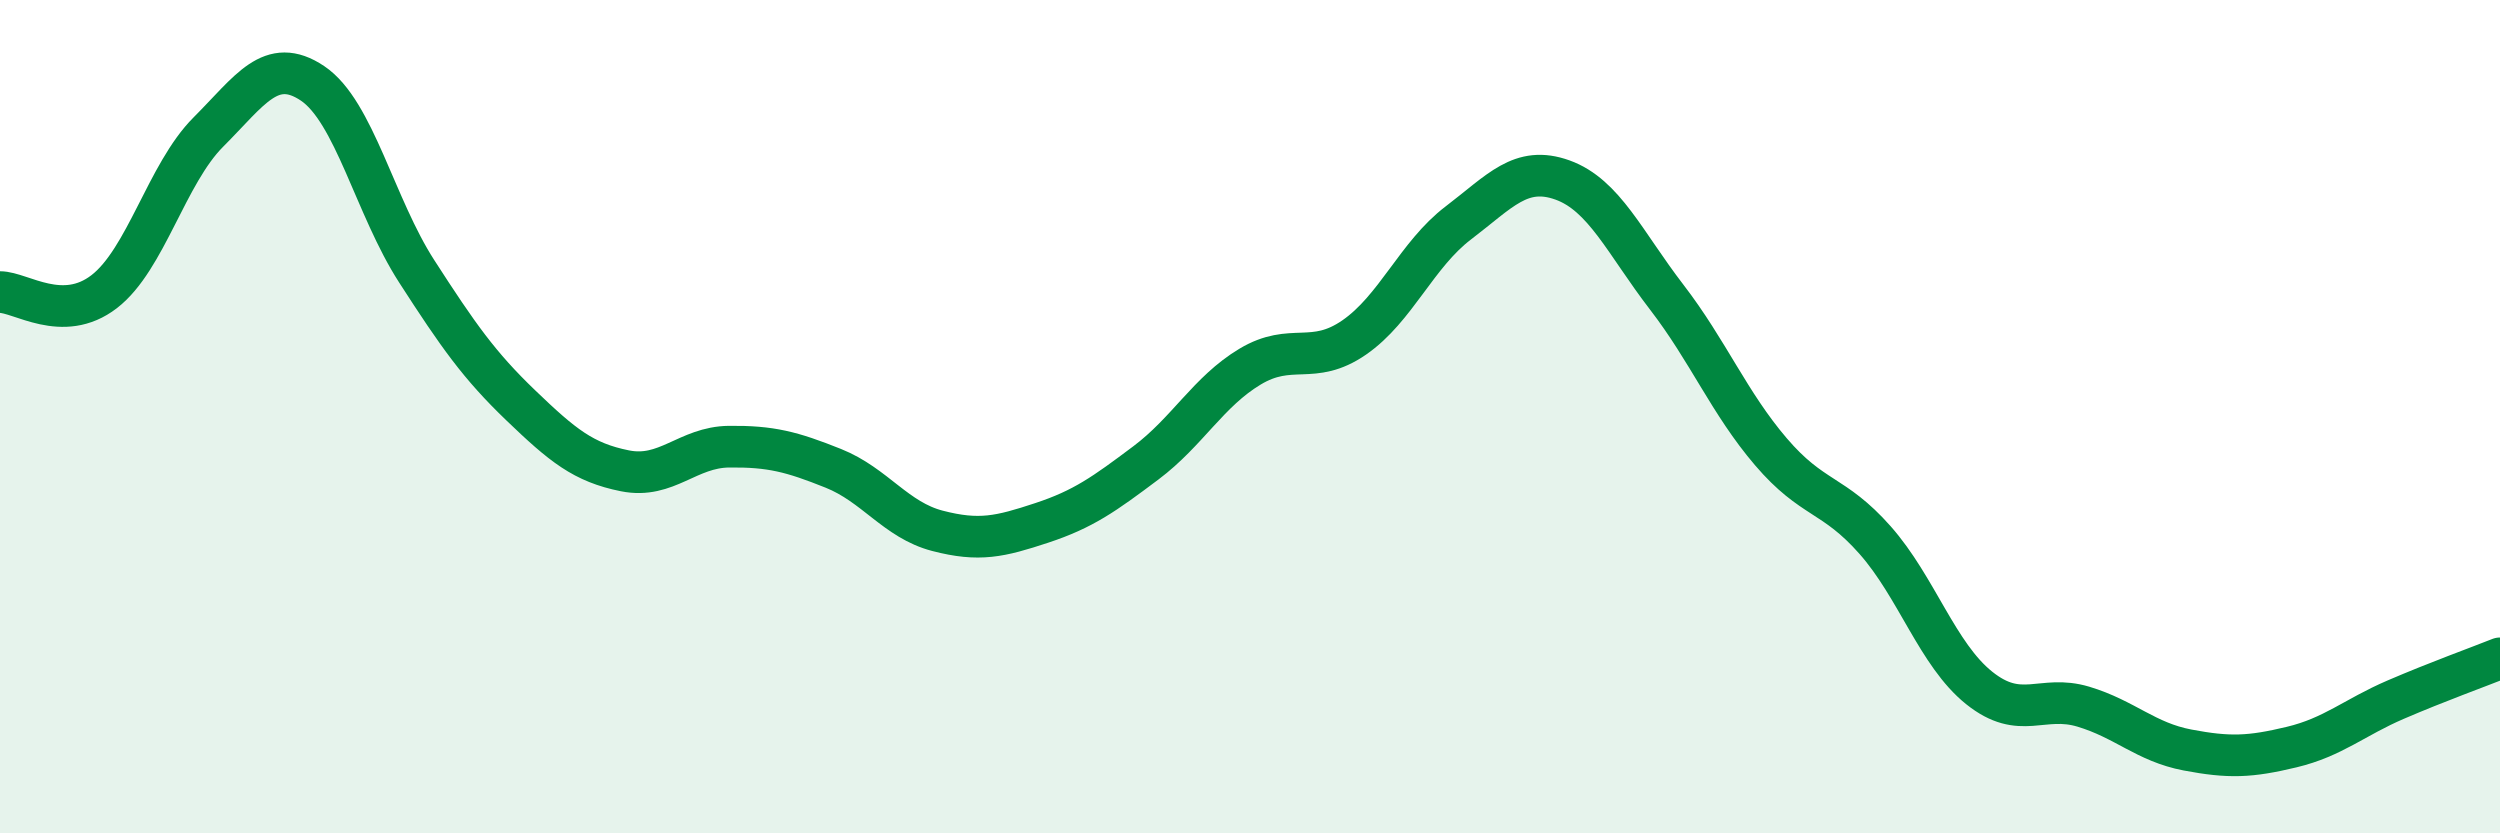
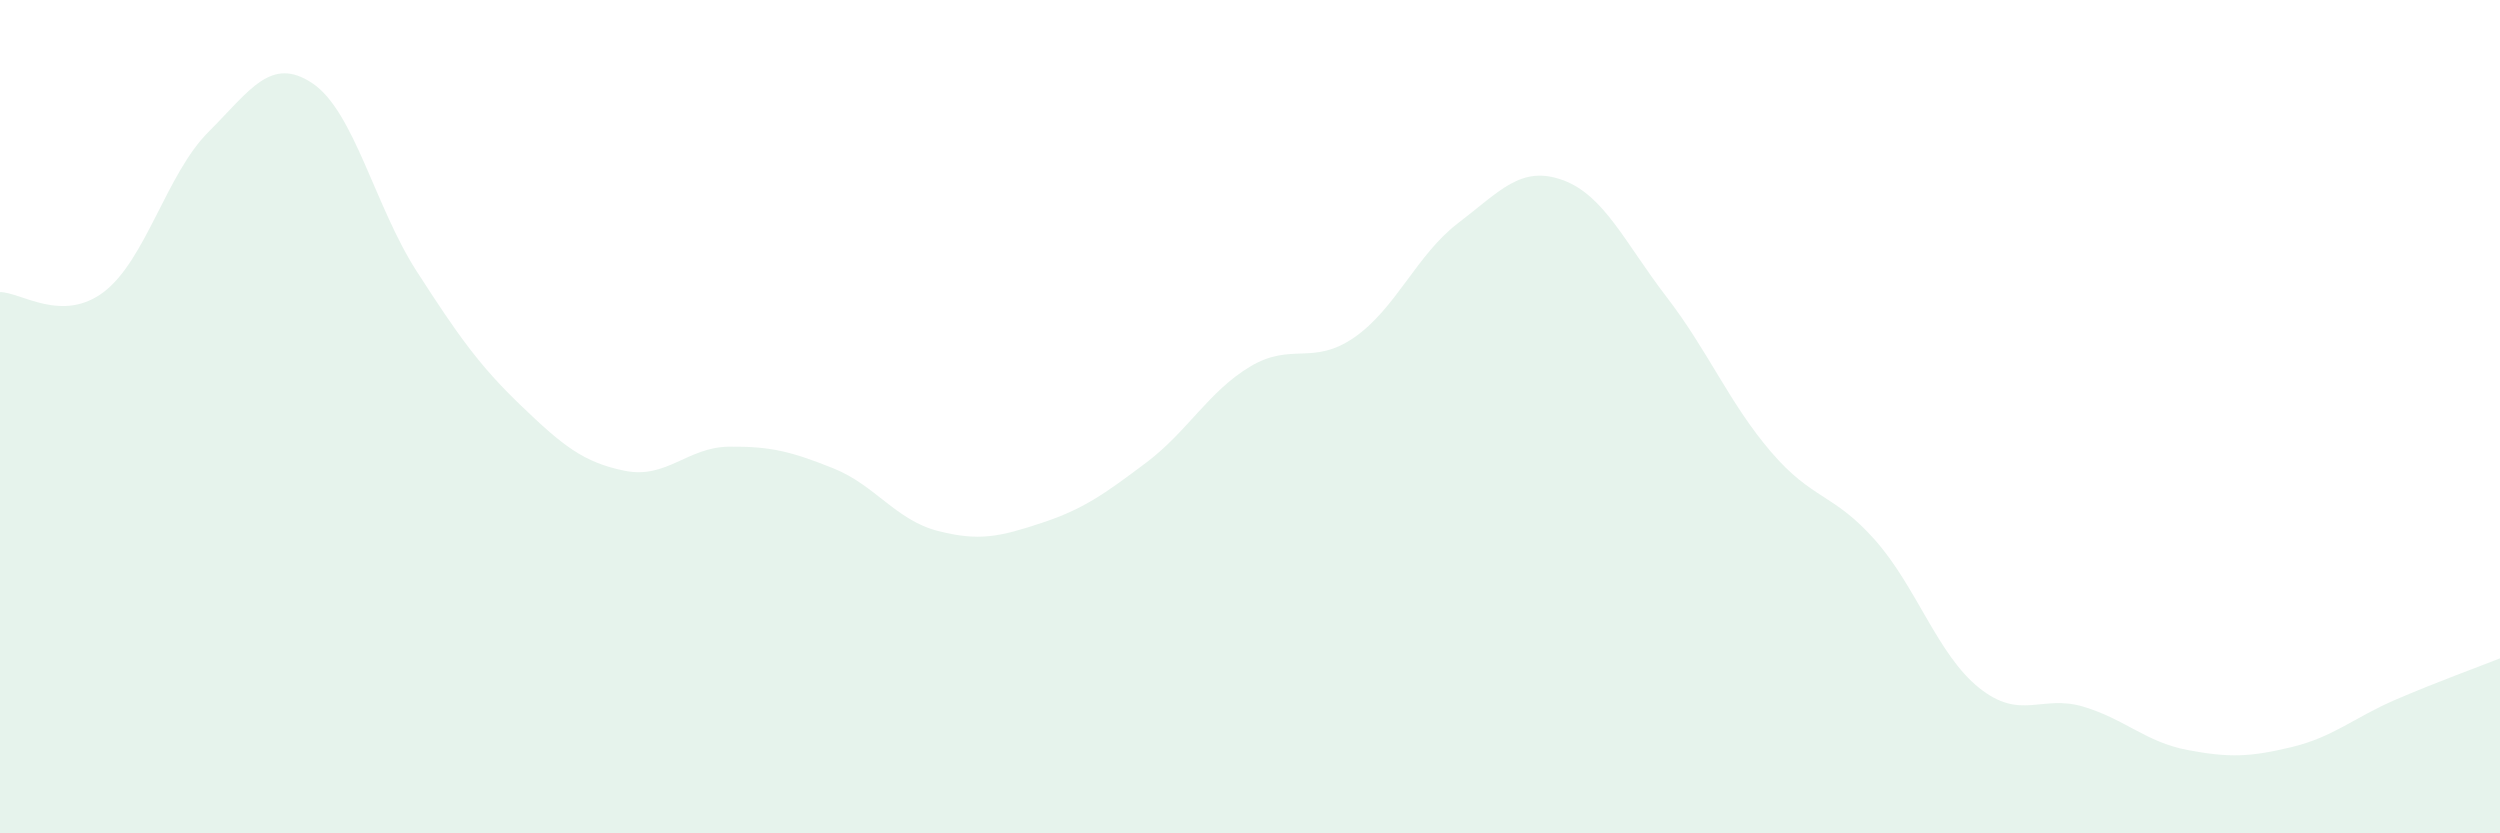
<svg xmlns="http://www.w3.org/2000/svg" width="60" height="20" viewBox="0 0 60 20">
  <path d="M 0,7.01 C 0.5,7.01 1.5,7.77 2.5,7 C 3.5,6.23 4,4.17 5,3.17 C 6,2.17 6.5,1.33 7.5,2 C 8.5,2.67 9,4.96 10,6.51 C 11,8.06 11.5,8.77 12.5,9.73 C 13.5,10.69 14,11.1 15,11.3 C 16,11.5 16.5,10.73 17.5,10.72 C 18.5,10.71 19,10.84 20,11.24 C 21,11.64 21.5,12.48 22.5,12.74 C 23.5,13 24,12.88 25,12.55 C 26,12.22 26.5,11.86 27.5,11.11 C 28.5,10.36 29,9.4 30,8.8 C 31,8.2 31.5,8.79 32.5,8.1 C 33.5,7.41 34,6.11 35,5.35 C 36,4.59 36.5,3.96 37.5,4.32 C 38.5,4.68 39,5.83 40,7.13 C 41,8.43 41.5,9.67 42.5,10.84 C 43.5,12.01 44,11.83 45,12.96 C 46,14.09 46.5,15.71 47.5,16.51 C 48.5,17.31 49,16.66 50,16.96 C 51,17.26 51.5,17.81 52.5,18 C 53.5,18.19 54,18.17 55,17.93 C 56,17.69 56.5,17.22 57.5,16.79 C 58.5,16.36 59.5,16 60,15.8L60 20L0 20Z" fill="#008740" opacity="0.1" stroke-linecap="round" stroke-linejoin="round" />
-   <path d="M 0,7.01 C 0.5,7.01 1.5,7.77 2.5,7 C 3.5,6.23 4,4.17 5,3.17 C 6,2.17 6.5,1.33 7.5,2 C 8.5,2.67 9,4.96 10,6.51 C 11,8.06 11.5,8.77 12.5,9.73 C 13.5,10.69 14,11.1 15,11.3 C 16,11.5 16.5,10.73 17.5,10.72 C 18.5,10.71 19,10.84 20,11.24 C 21,11.64 21.5,12.48 22.5,12.74 C 23.5,13 24,12.88 25,12.55 C 26,12.22 26.5,11.86 27.5,11.11 C 28.5,10.36 29,9.4 30,8.8 C 31,8.2 31.5,8.79 32.5,8.1 C 33.5,7.41 34,6.11 35,5.35 C 36,4.59 36.5,3.96 37.5,4.32 C 38.5,4.68 39,5.83 40,7.13 C 41,8.43 41.5,9.67 42.5,10.84 C 43.5,12.01 44,11.83 45,12.96 C 46,14.09 46.5,15.71 47.5,16.51 C 48.5,17.31 49,16.66 50,16.96 C 51,17.26 51.5,17.81 52.5,18 C 53.5,18.19 54,18.17 55,17.93 C 56,17.69 56.5,17.22 57.5,16.79 C 58.5,16.36 59.5,16 60,15.8" stroke="#008740" stroke-width="1" fill="none" stroke-linecap="round" stroke-linejoin="round" />
</svg>